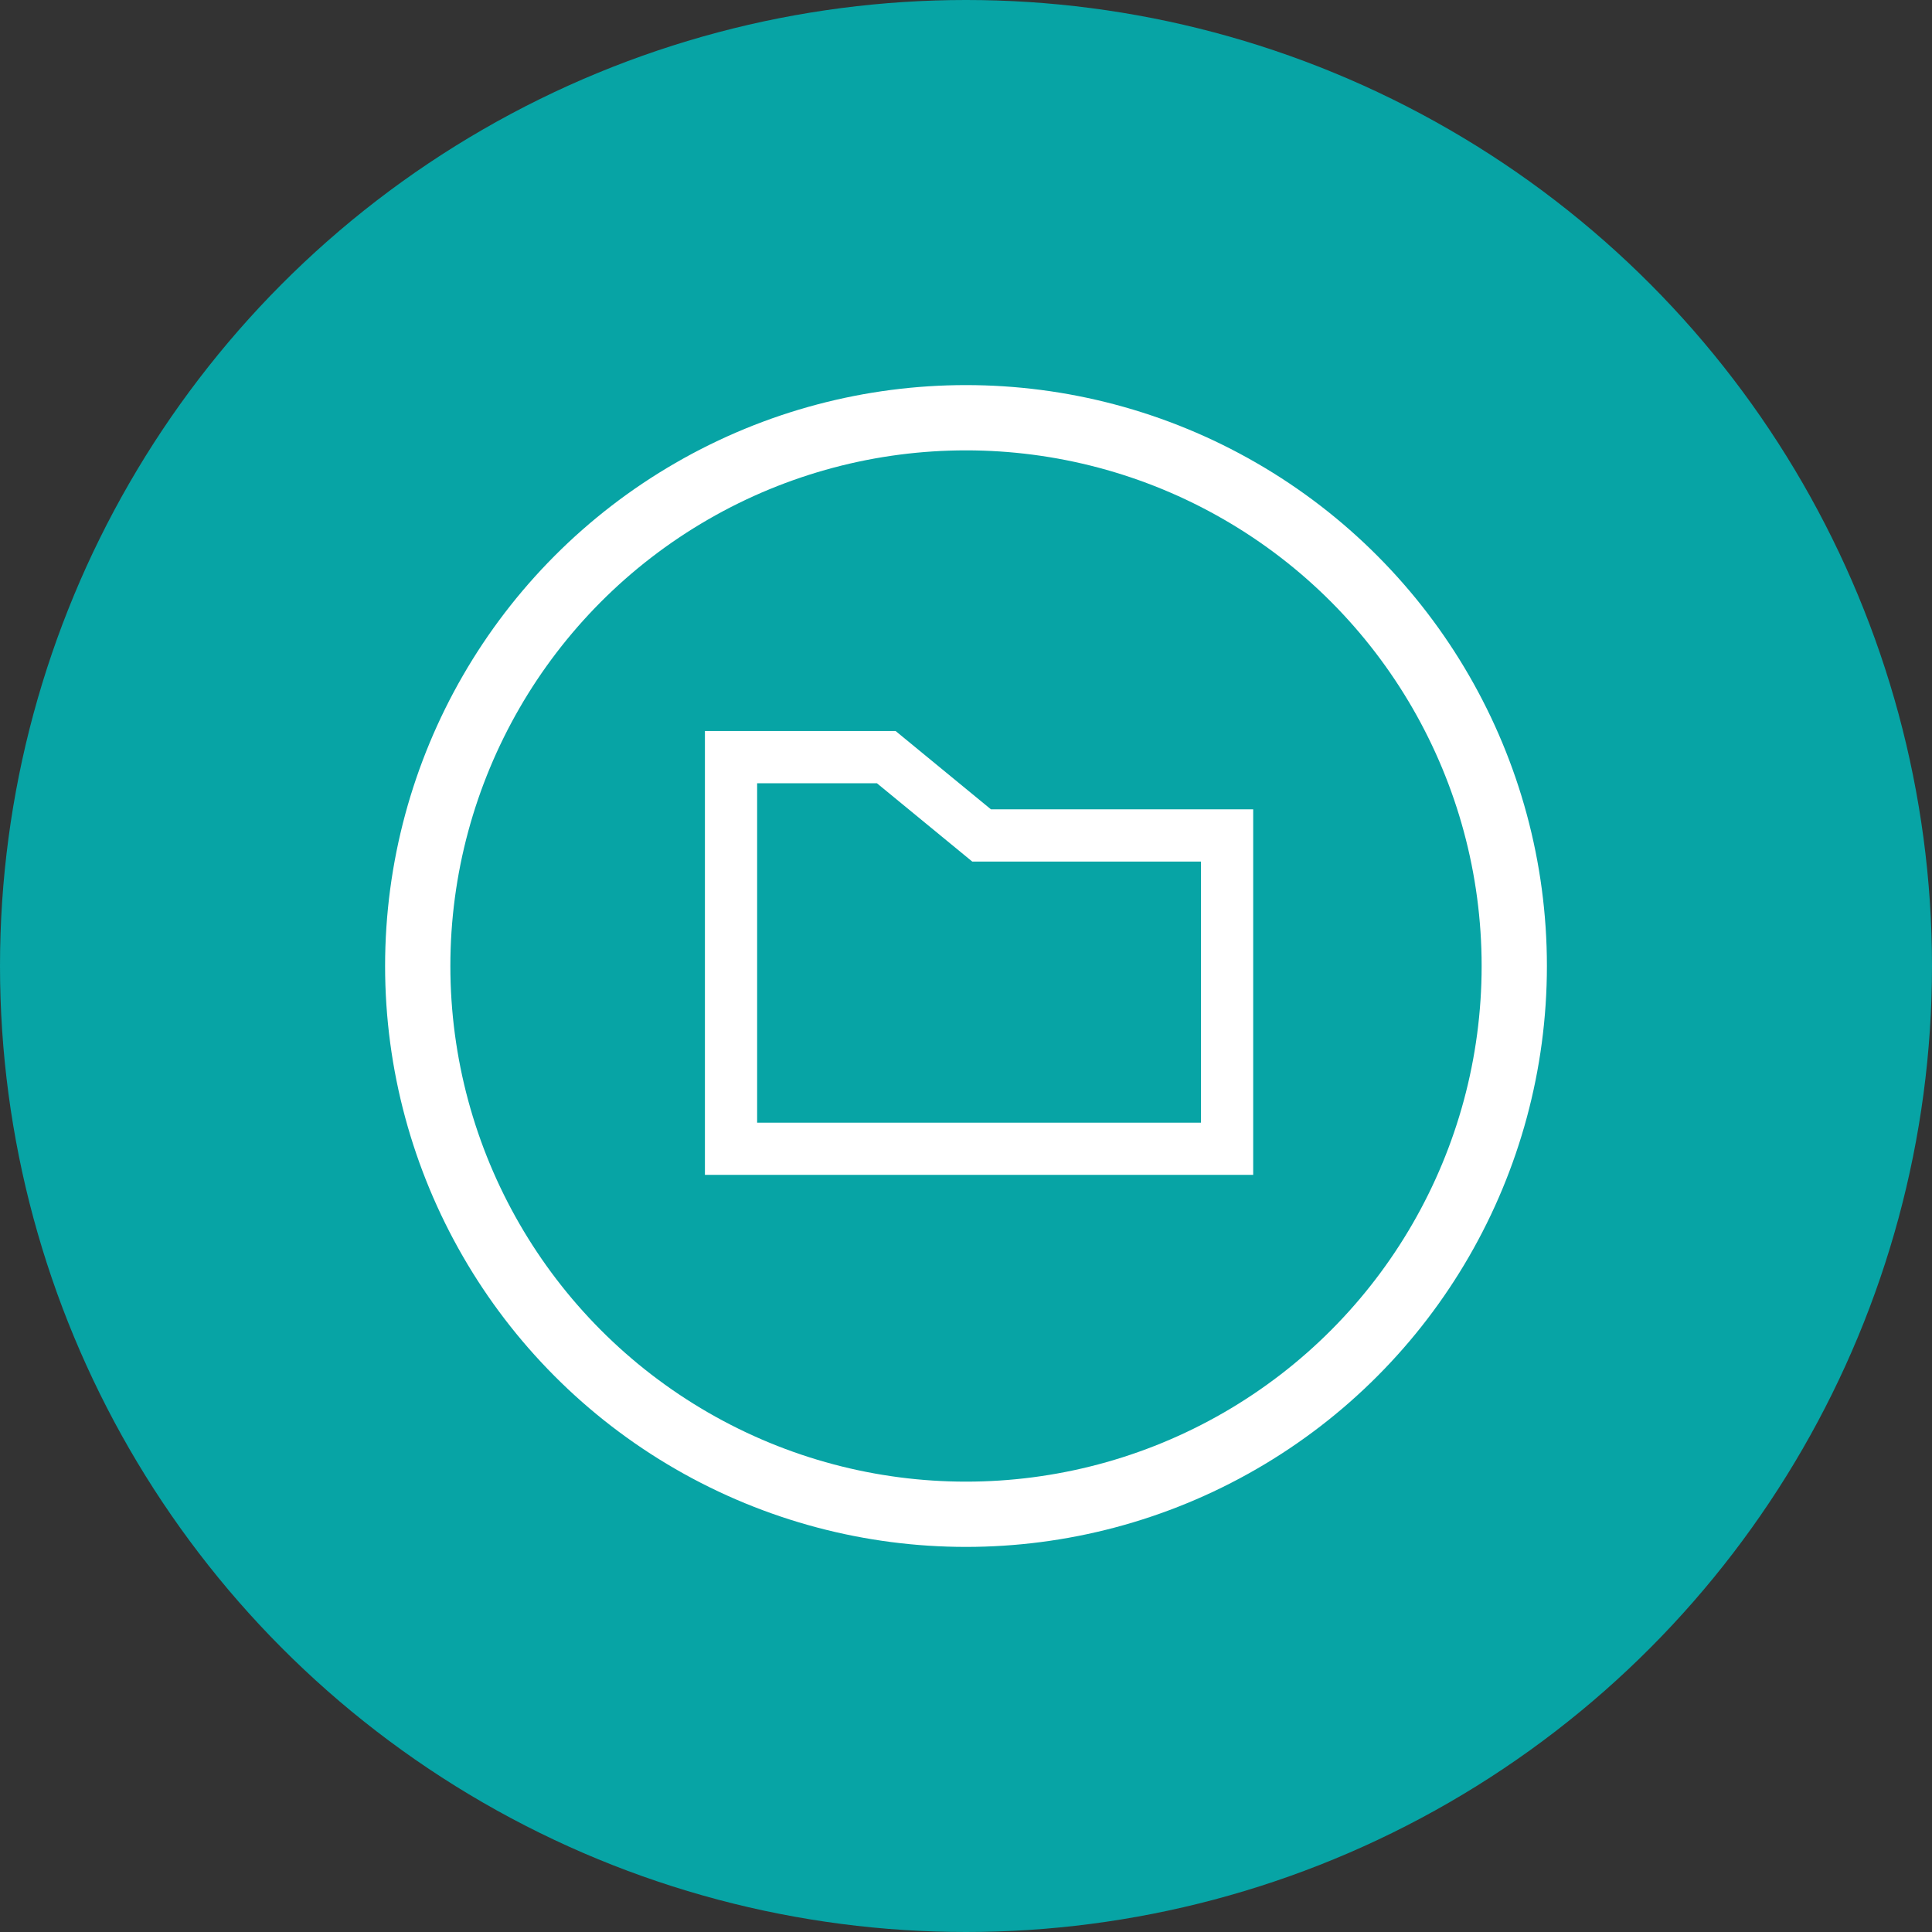
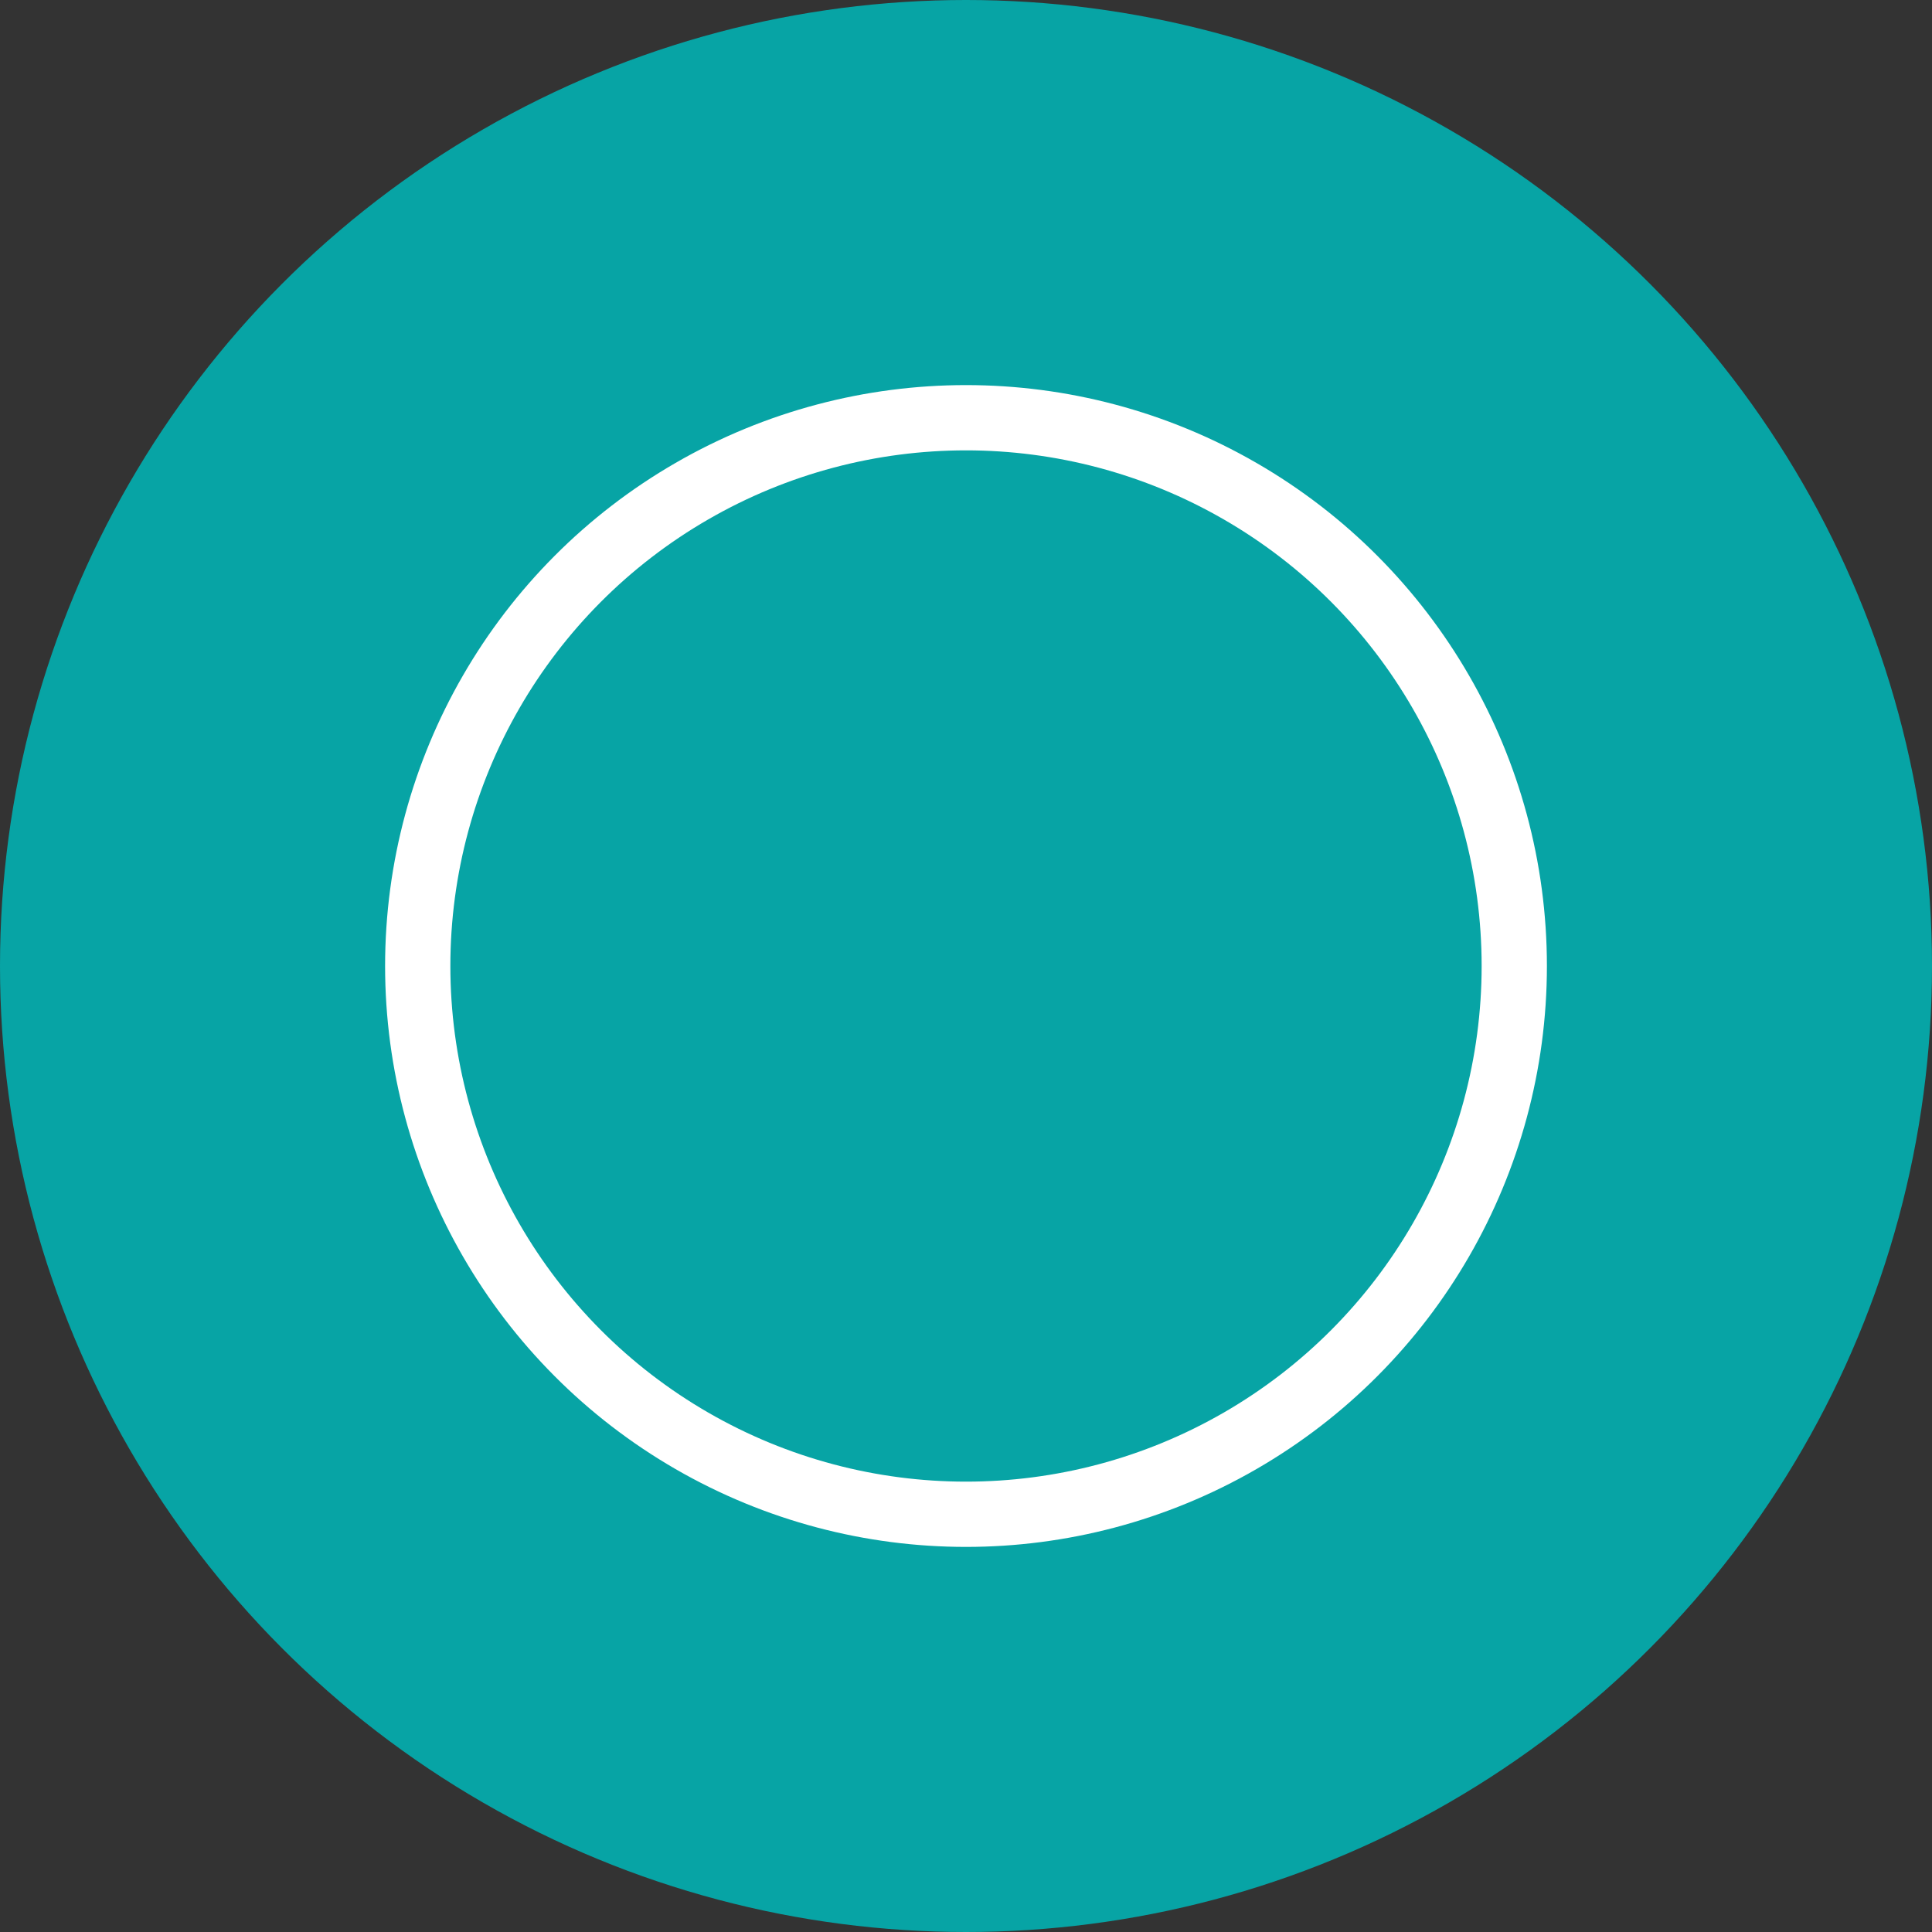
<svg xmlns="http://www.w3.org/2000/svg" width="74px" height="74px" viewBox="0 0 74 74" version="1.1">
  <rect x="0" y="0" width="74" height="74" fill="#333333" stroke="none" />
  <title>Group 89</title>
  <desc>Created with Sketch.</desc>
  <g id="Website-incl-cppy" stroke="none" stroke-width="1" fill="none" fill-rule="evenodd">
    <g id="Group-54-Copy">
      <g id="Group-116">
        <g id="Group-89">
          <circle id="Mask" fill="#07A4A5" cx="37" cy="37" r="37" />
          <circle id="Oval-7-Copy-30" stroke="#FFFFFF" stroke-width="2.5" cx="37" cy="37" r="21" />
-           <path d="M28,29 L28,44 L47,44 L47,32 L37.598,32 L33.946,29 L28,29 Z" id="Rectangle" stroke="#FFFFFF" stroke-width="2" />
        </g>
      </g>
    </g>
  </g>
</svg>